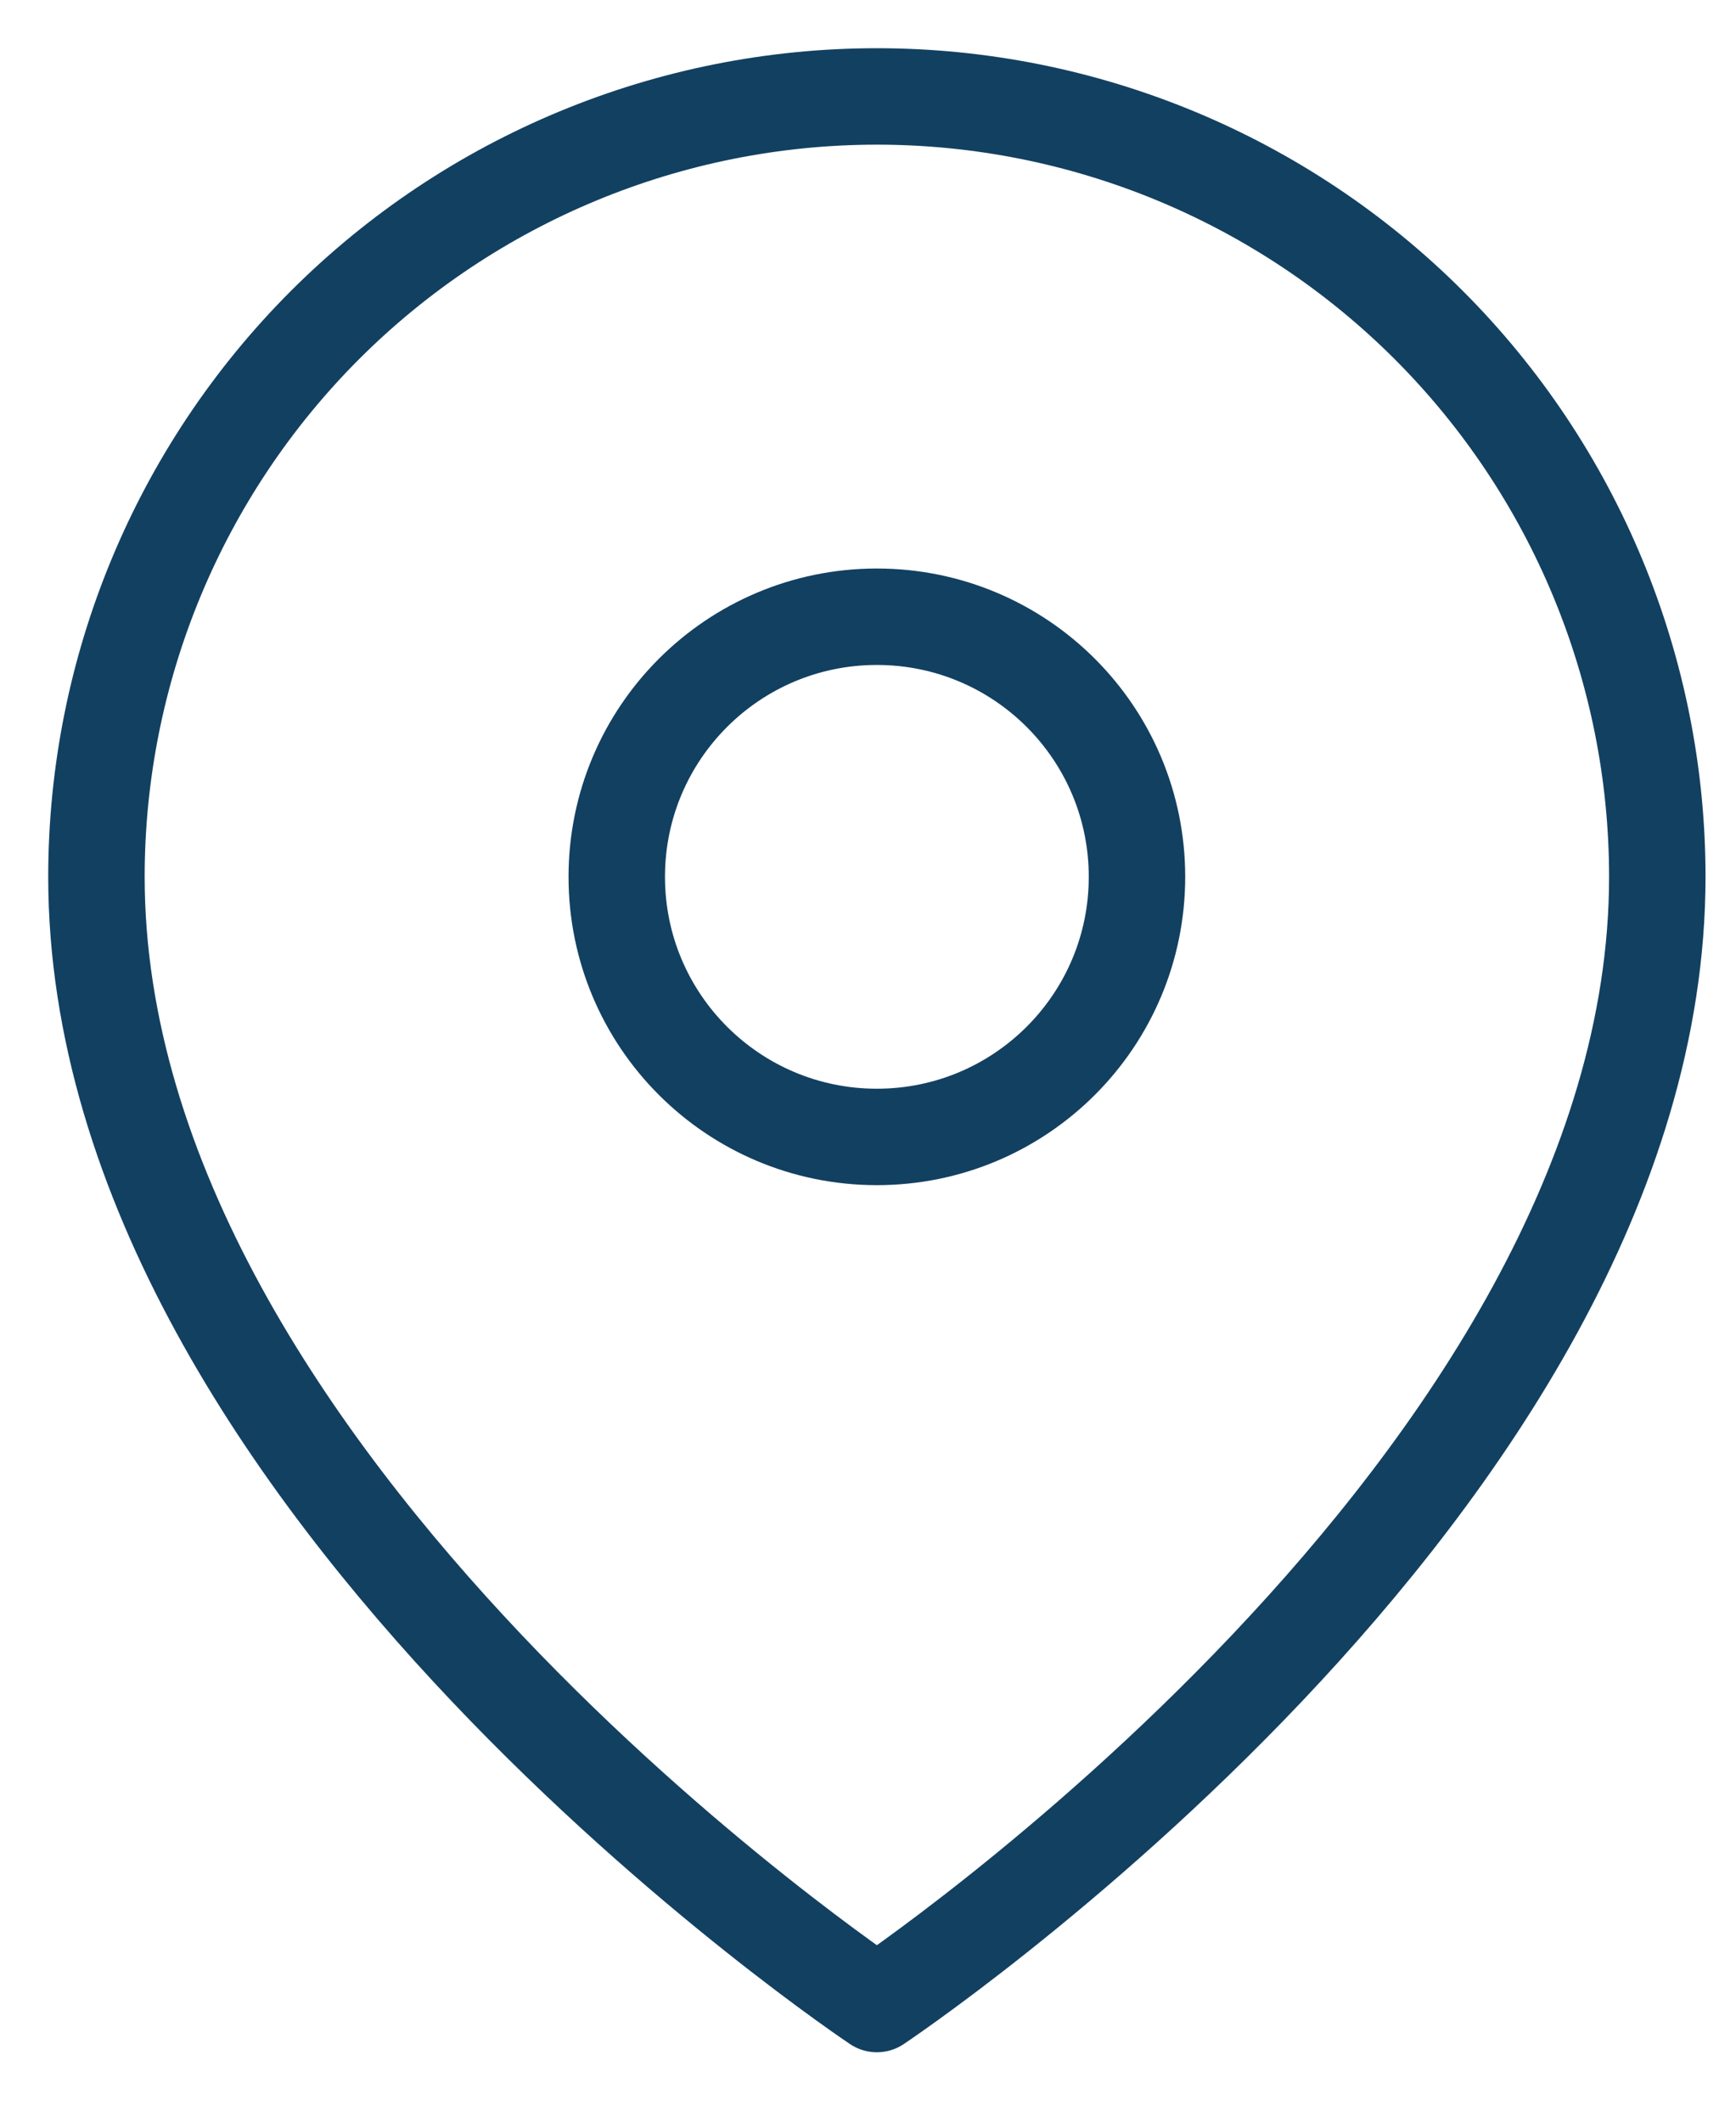
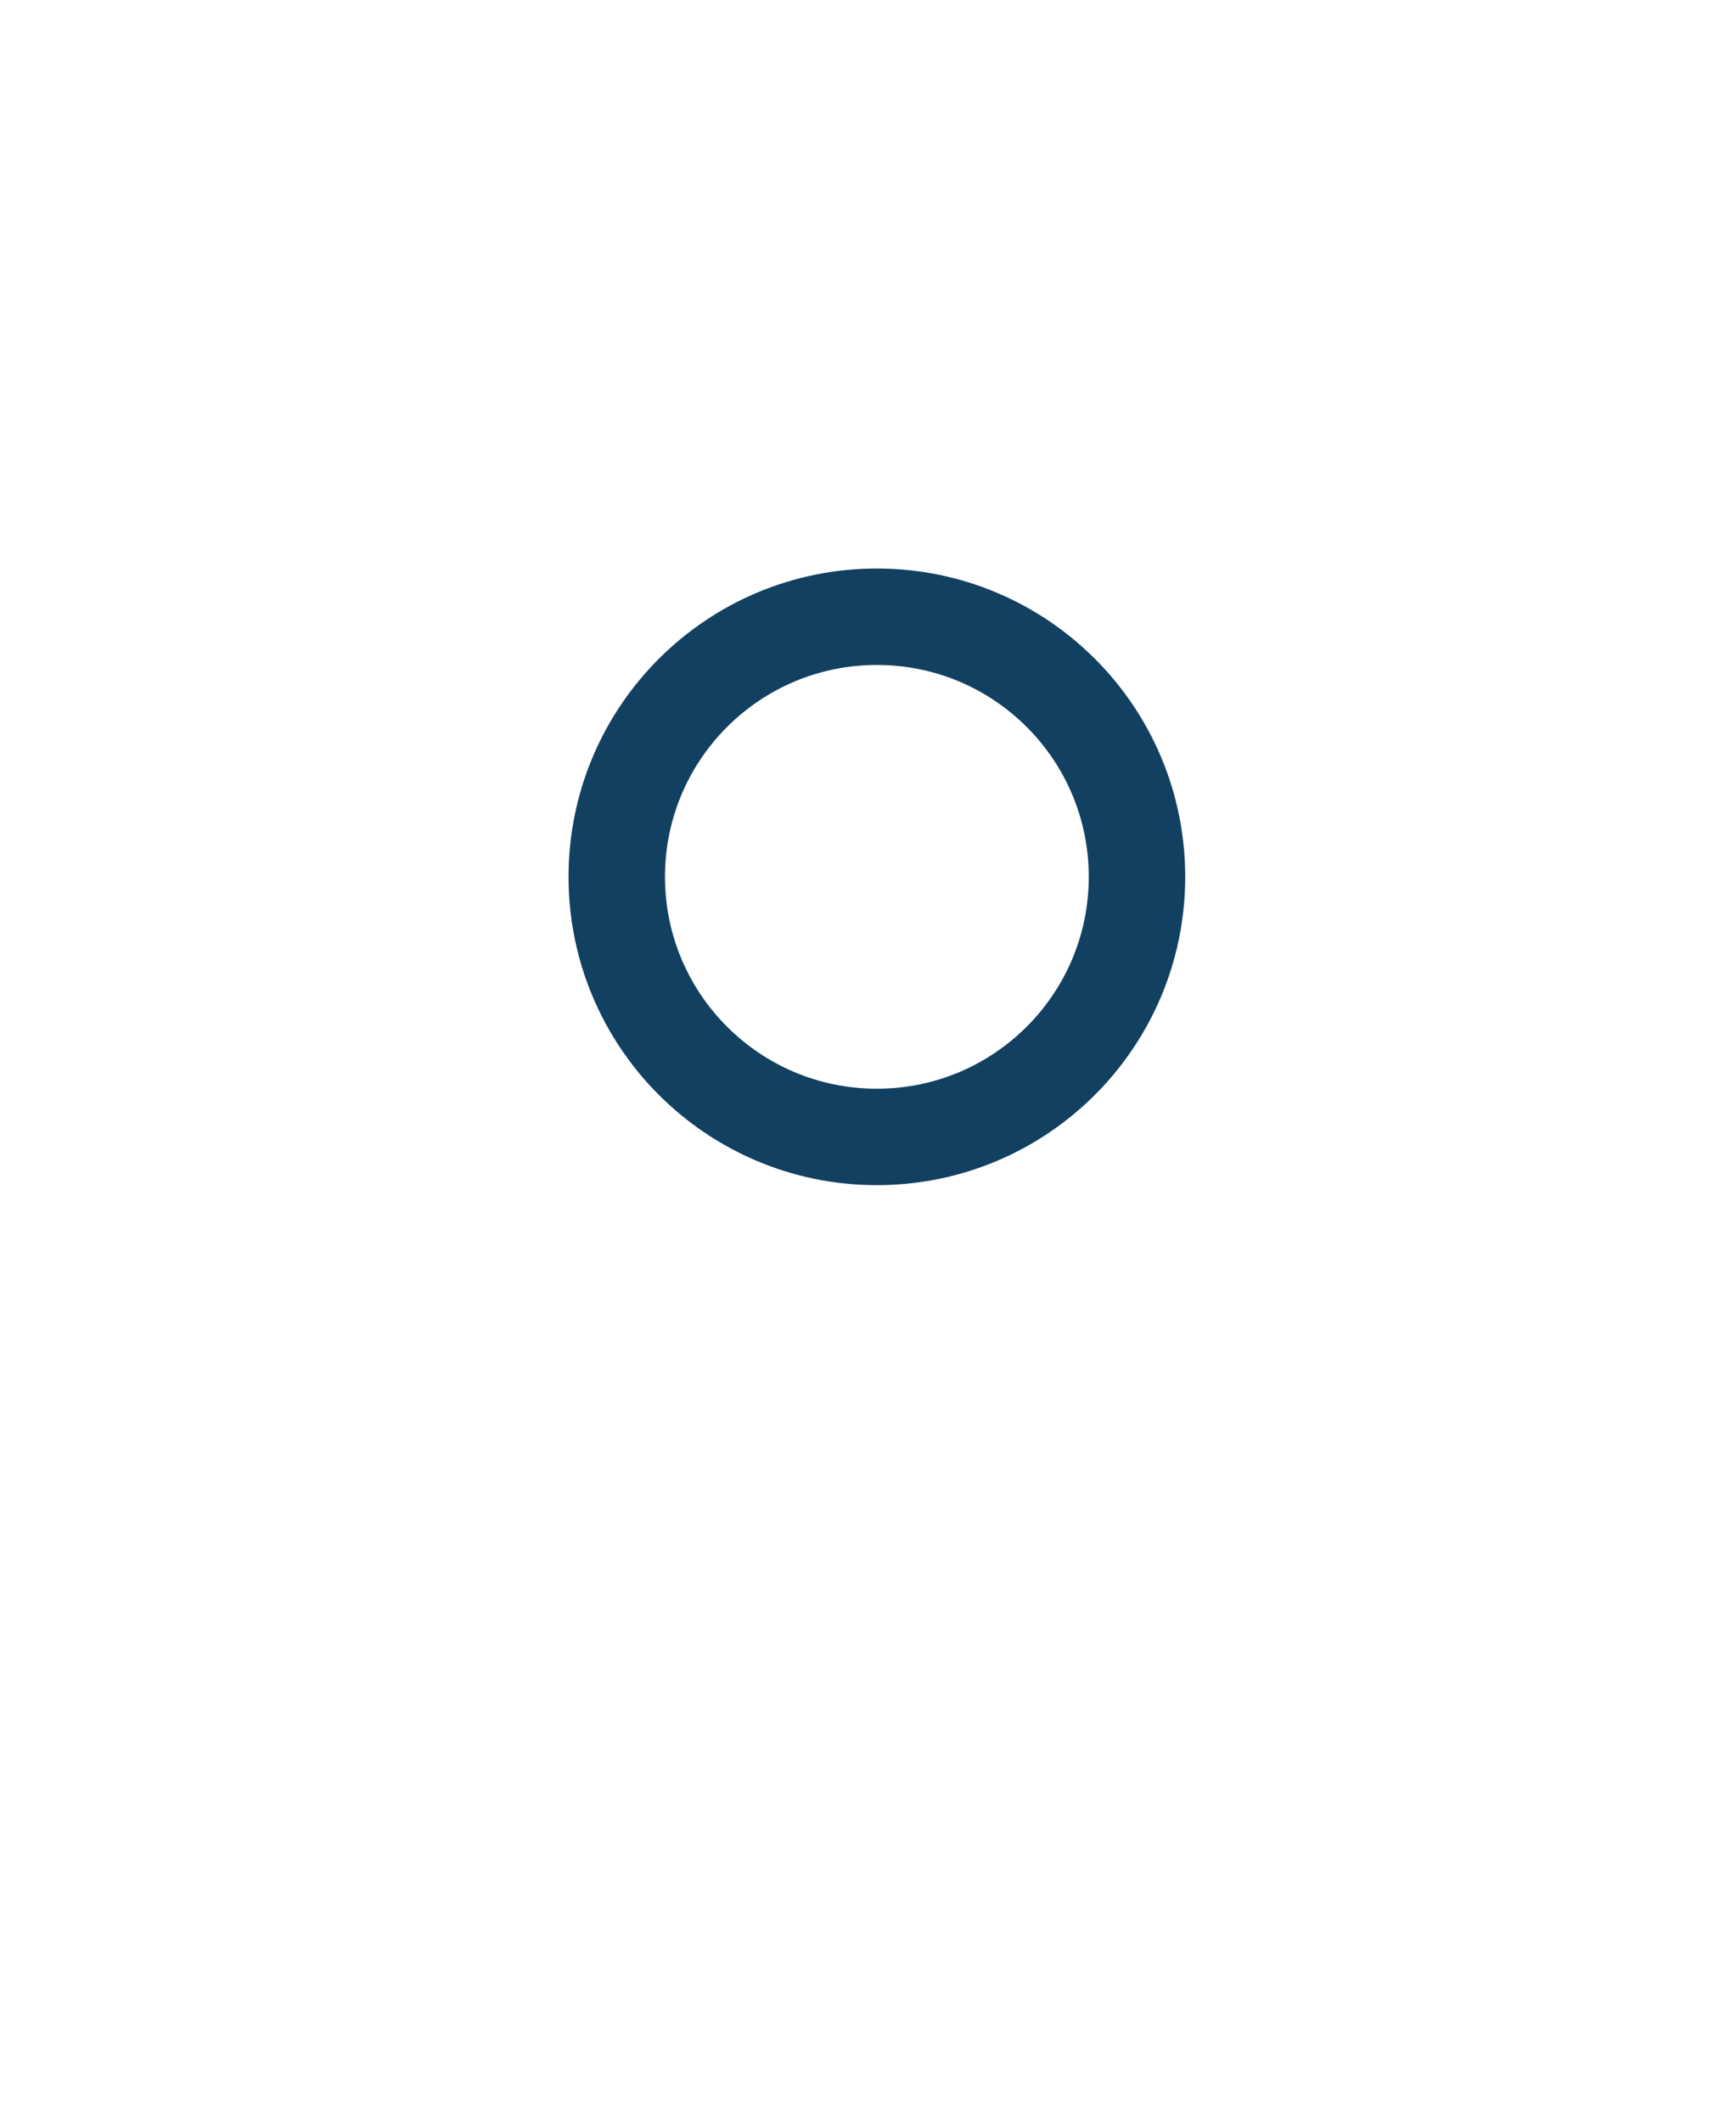
<svg xmlns="http://www.w3.org/2000/svg" width="18" height="22" viewBox="0 0 18 22" fill="none">
-   <path d="M17.184 9.092C17.184 15.386 9.092 20.78 9.092 20.78C9.092 20.78 1 15.386 1 9.092C1 6.946 1.853 4.888 3.37 3.37C4.888 1.853 6.946 1 9.092 1C11.238 1 13.296 1.853 14.814 3.37C16.331 4.888 17.184 6.946 17.184 9.092Z" stroke="#124061" stroke-linecap="round" stroke-linejoin="round" />
  <path d="M9.092 11.789C10.582 11.789 11.789 10.582 11.789 9.092C11.789 7.602 10.582 6.395 9.092 6.395C7.602 6.395 6.395 7.602 6.395 9.092C6.395 10.582 7.602 11.789 9.092 11.789Z" stroke="#124061" stroke-linecap="round" stroke-linejoin="round" />
</svg>